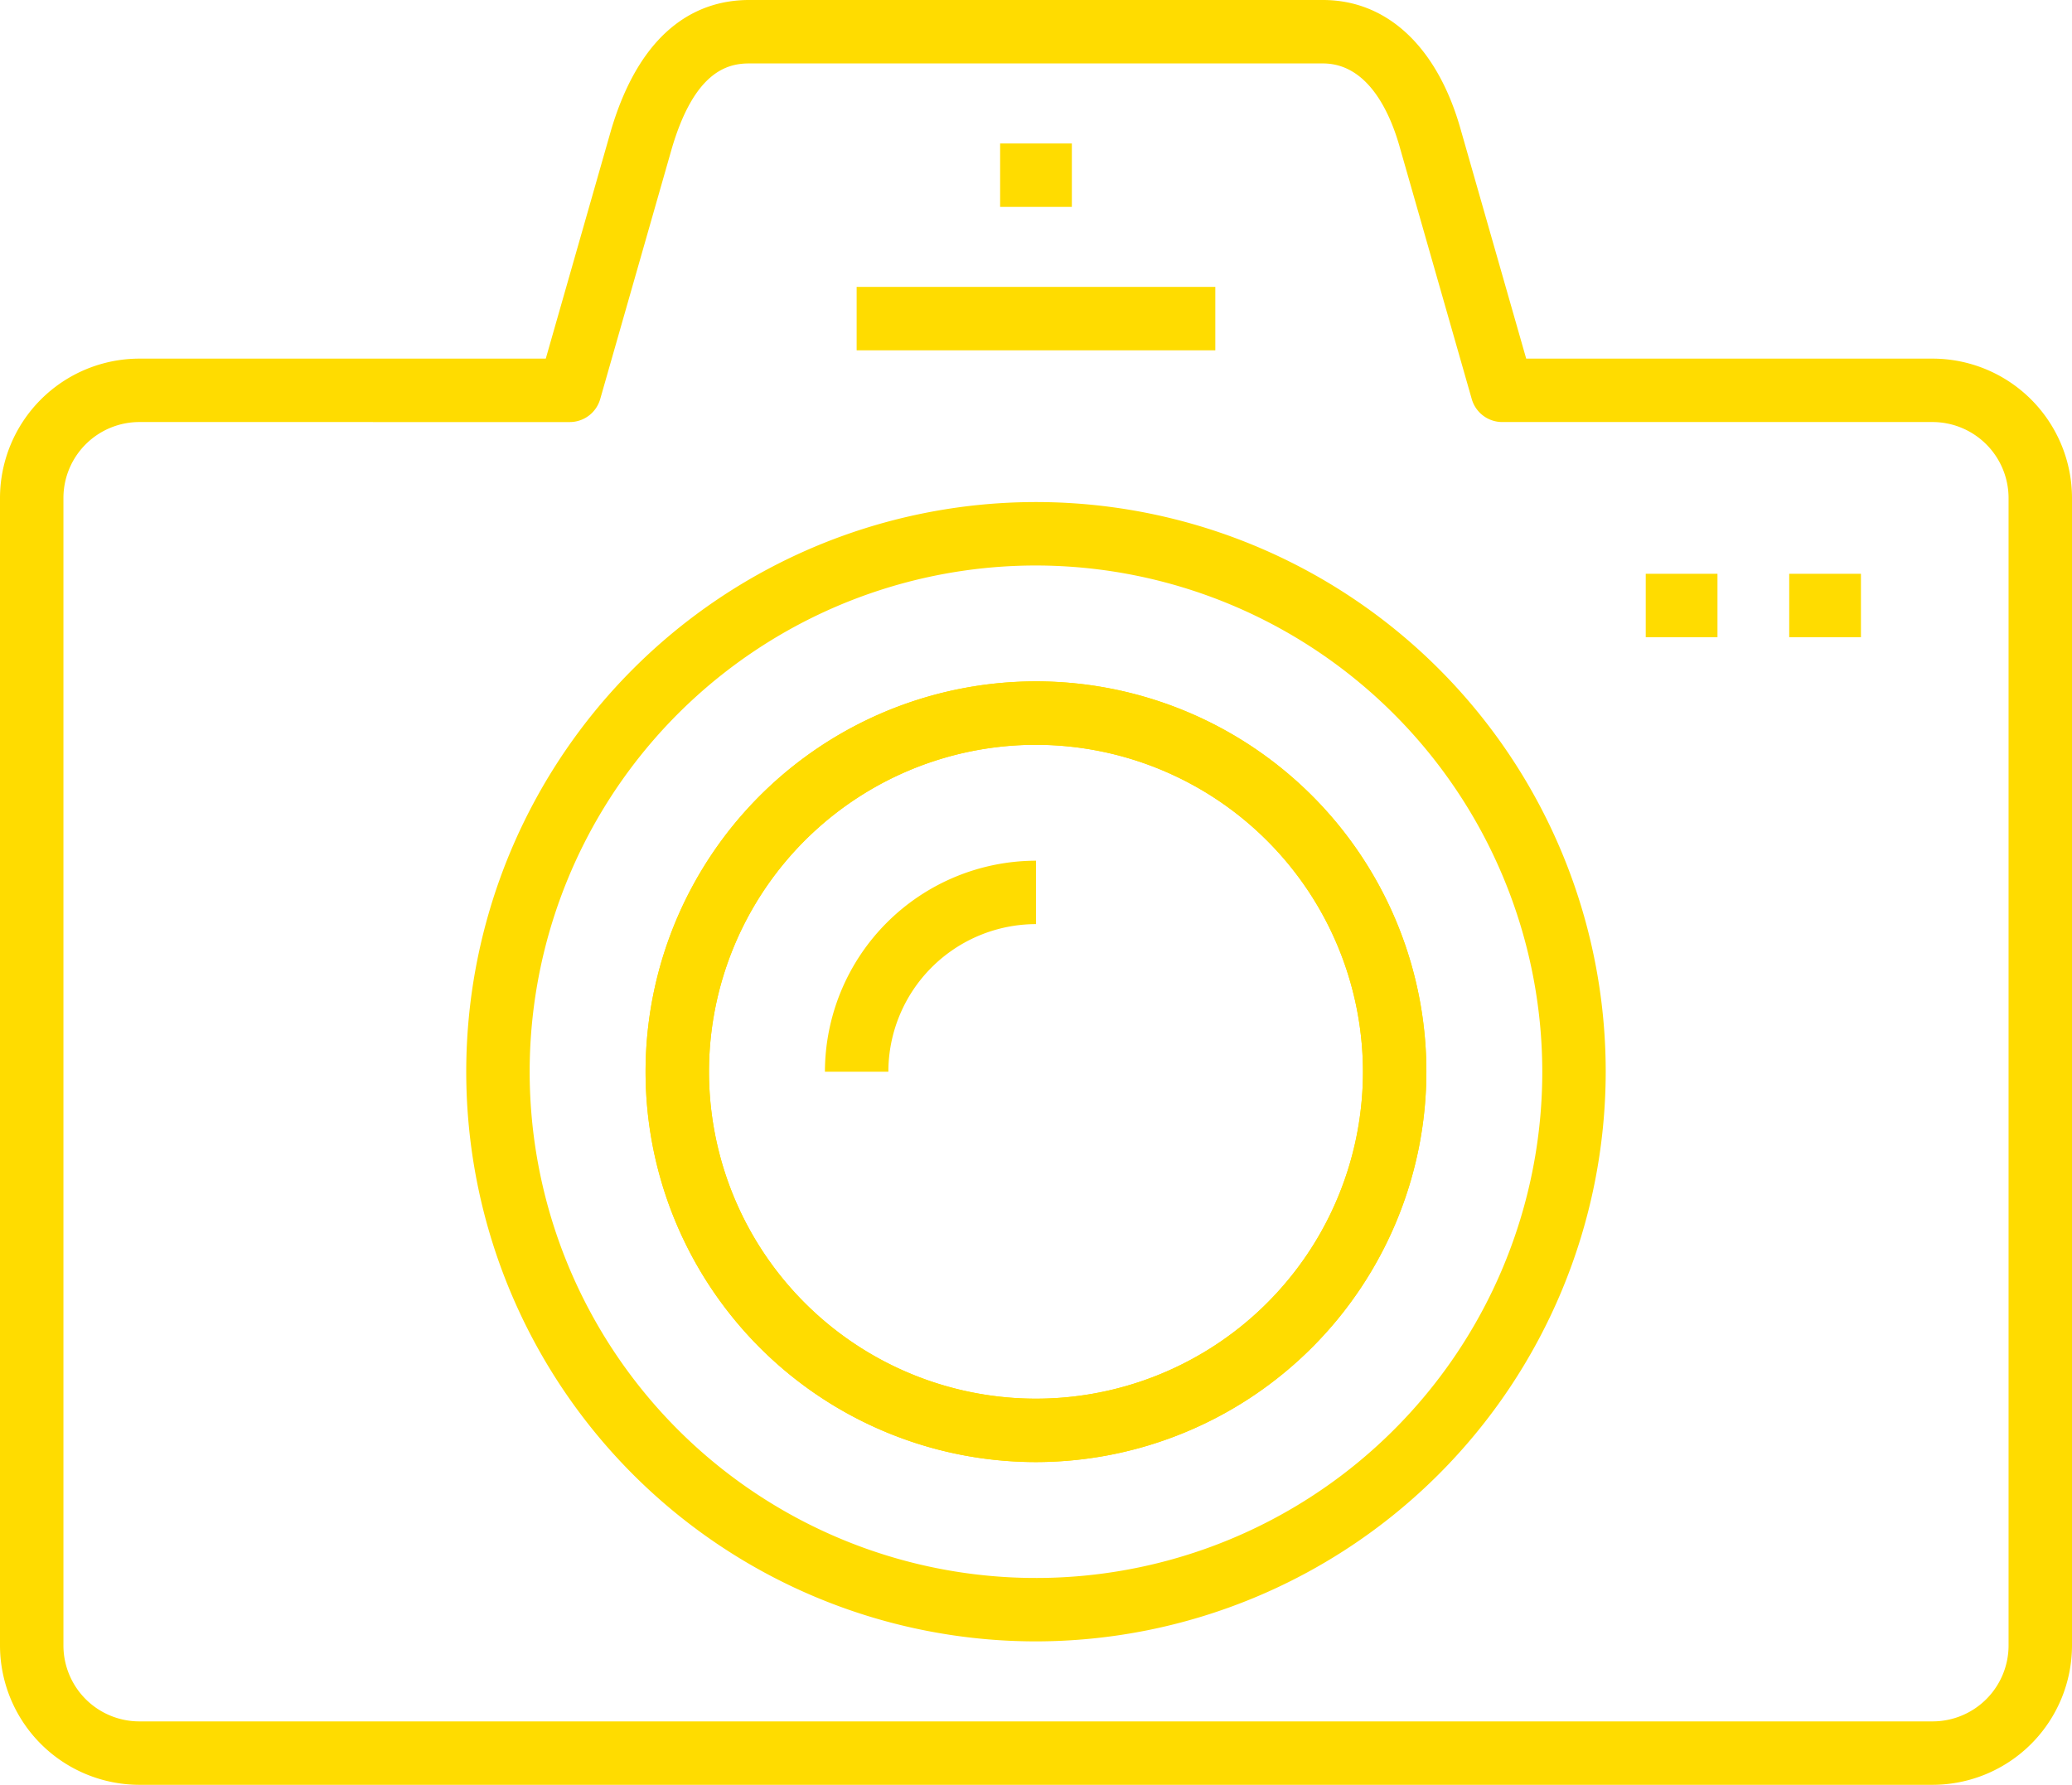
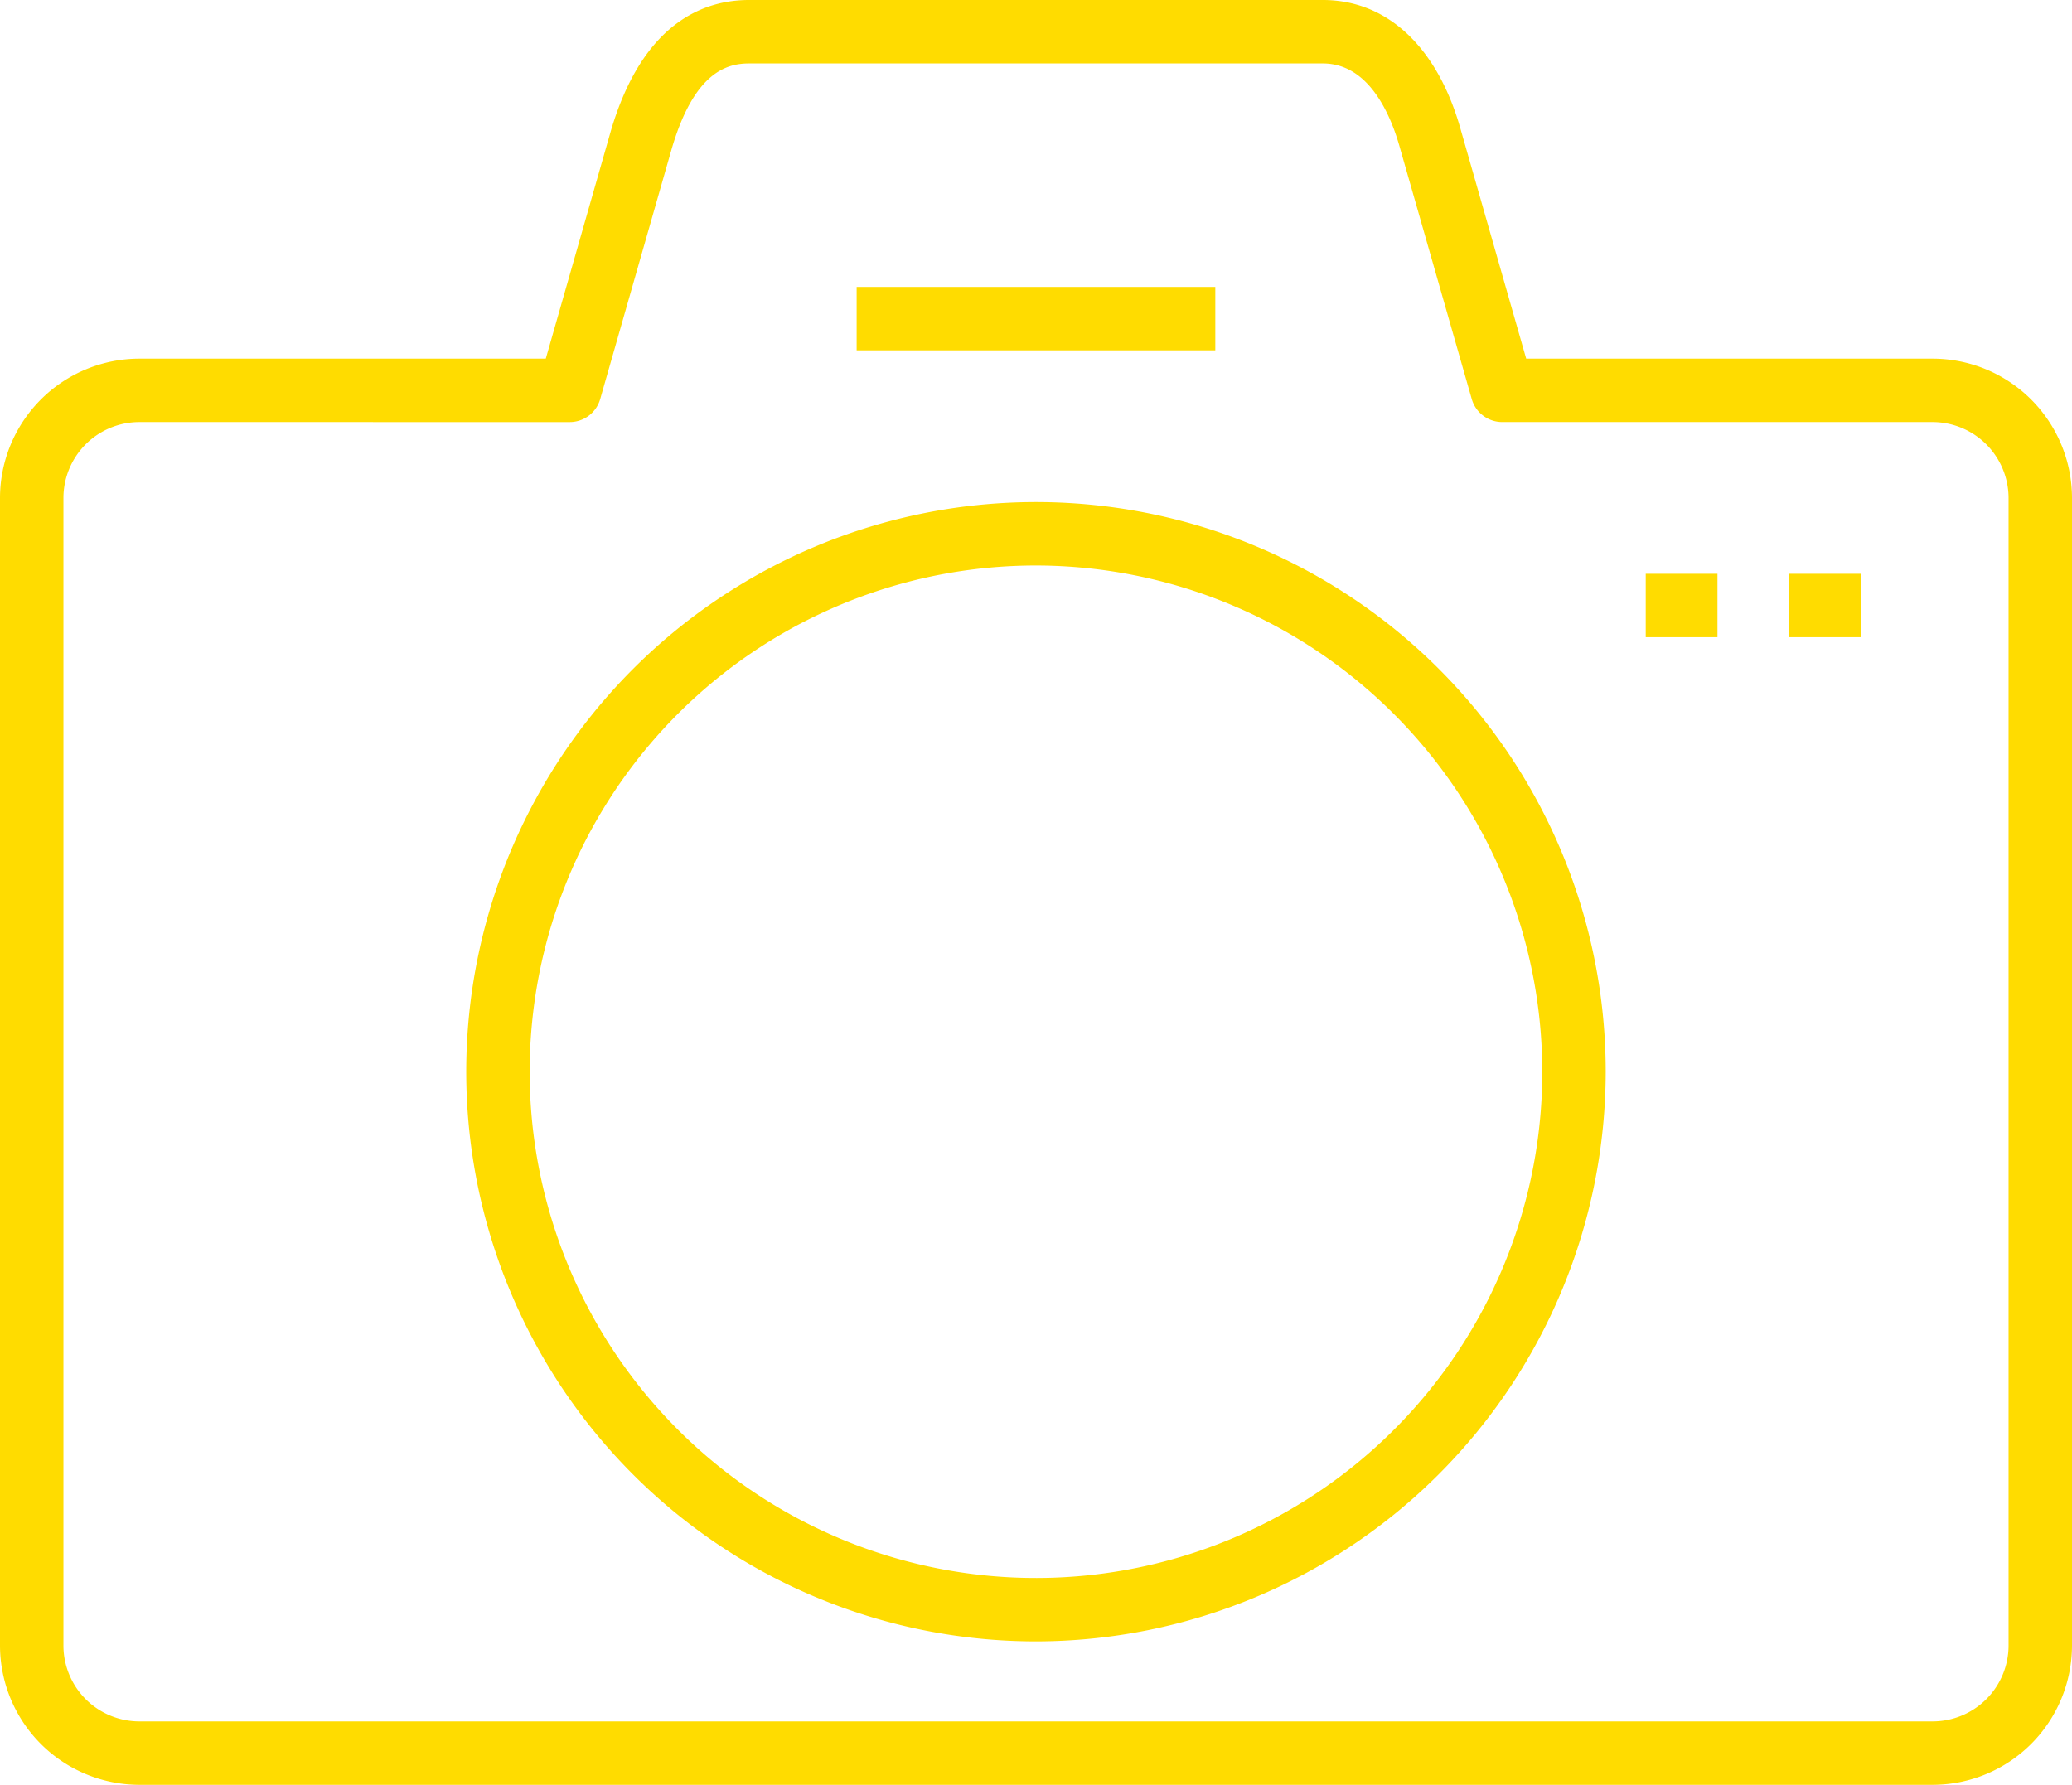
<svg xmlns="http://www.w3.org/2000/svg" viewBox="0 0 98 84.428" class="jss334 jss314">
  <defs>
    <style>.PhotoSvg{fill:#FFDC00}</style>
  </defs>
  <path class="PhotoSvg" d="M91.41 84.428H6.589A6.6 6.6 0 010 77.839V23.553a6.6 6.6 0 016.589-6.589h19.225l3.082-10.787C30.405 1.07 33.281 0 35.428 0h27.143c3.065 0 5.446 2.256 6.534 6.19l3.08 10.774H91.41A6.6 6.6 0 0198 23.553v54.286a6.6 6.6 0 01-6.59 6.589zM6.589 19.964A3.594 3.594 0 003 23.553v54.286a3.593 3.593 0 003.589 3.589H91.41A3.594 3.594 0 0095 77.839V23.553a3.6 3.6 0 00-3.59-3.589H71.052a1.5 1.5 0 01-1.442-1.088L66.216 7.001c-.415-1.5-1.436-4-3.646-4H35.428c-1.058 0-2.588.416-3.651 4.014l-3.389 11.862a1.5 1.5 0 01-1.442 1.088z" />
  <path class="PhotoSvg PhotoSvg-1" d="M40.517 13.572h16.964v3H40.517zM84.625 27.143h3.393v3h-3.393zM77.839 27.143h3.393v3h-3.393zM49 77.643a26.947 26.947 0 1126.946-26.946A26.977 26.977 0 0149 77.643zm0-50.893a23.947 23.947 0 1023.946 23.947A23.975 23.975 0 0049 26.75z" />
-   <path class="PhotoSvg" d="M49 69.161a18.465 18.465 0 1118.464-18.464A18.486 18.486 0 0149 69.161zm0-33.929a15.465 15.465 0 1015.464 15.465A15.482 15.482 0 0049 35.232z" />
-   <path class="PhotoSvg PhotoSvg-2" d="M49 69.161a18.465 18.465 0 1118.464-18.464A18.486 18.486 0 0149 69.161zm0-33.929a15.465 15.465 0 1015.464 15.465A15.482 15.482 0 0049 35.232z" />
-   <path class="PhotoSvg" d="M42.017 50.697h-3A10 10 0 0149 40.714v3a6.99 6.99 0 00-6.983 6.983zM47.303 6.786h3.393v3h-3.393z" />
</svg>